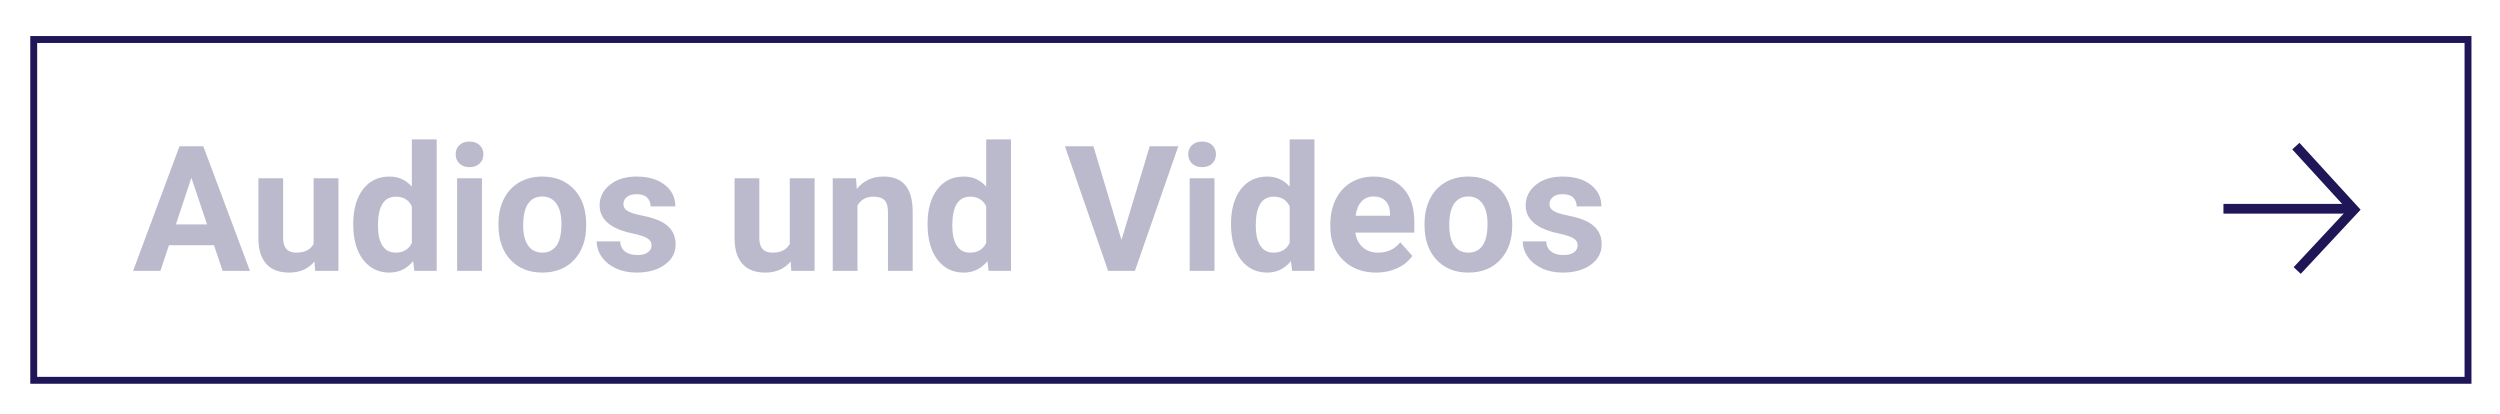
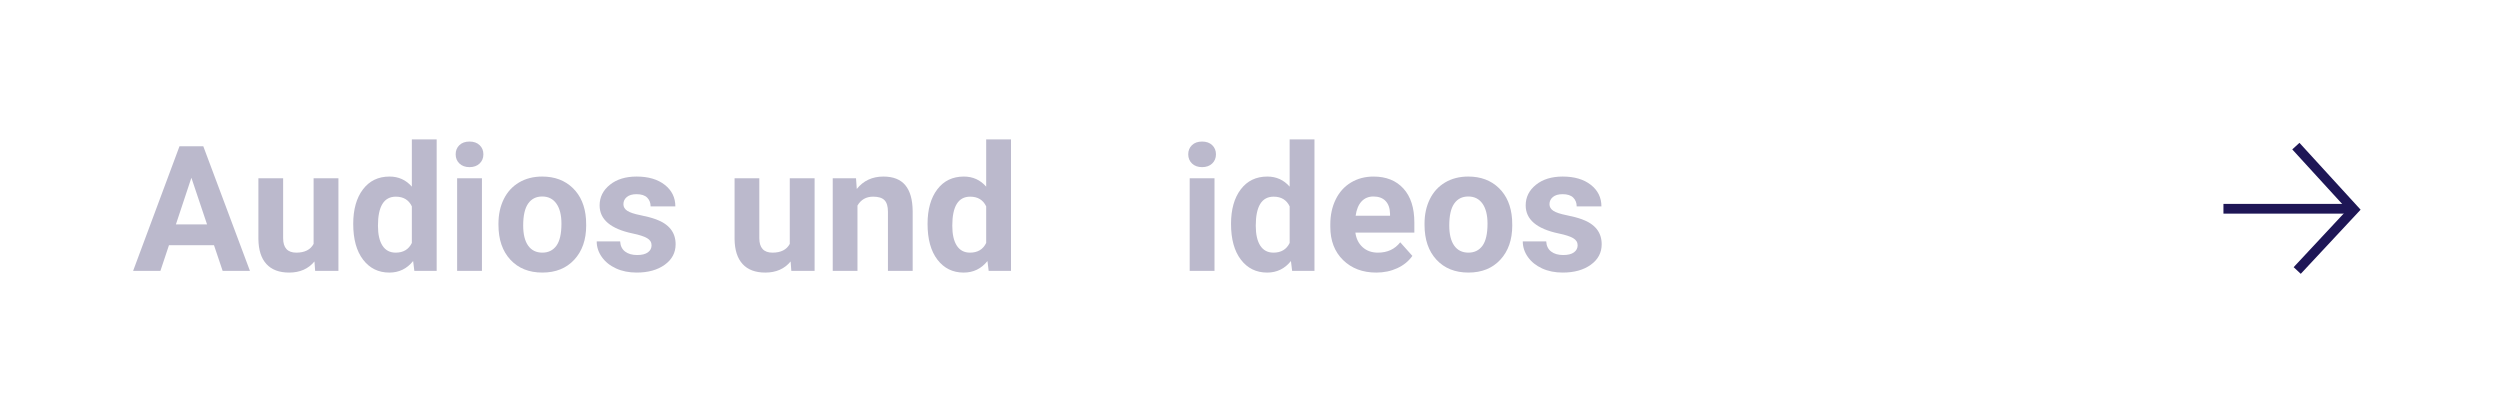
<svg xmlns="http://www.w3.org/2000/svg" version="1.1" id="Ebene_1" x="0px" y="0px" width="513.496px" height="84.982px" viewBox="0 0 513.496 84.982" enable-background="new 0 0 513.496 84.982" xml:space="preserve">
  <rect x="27.218" y="28.635" fill="none" width="422.818" height="34.945" />
  <g enable-background="new    ">
    <path fill="#BBB9CC" d="M43.953,50.362h-9.246l-1.758,5.273h-5.607l9.527-25.594h4.887l9.58,25.594h-5.607L43.953,50.362z    M36.13,46.091h6.398l-3.217-9.58L36.13,46.091z" />
    <path fill="#BBB9CC" d="M64.589,53.702c-1.254,1.523-2.988,2.285-5.203,2.285c-2.039,0-3.595-0.586-4.667-1.758   s-1.62-2.889-1.644-5.15V36.616h5.08v12.302c0,1.982,0.902,2.974,2.707,2.974c1.723,0,2.906-0.599,3.551-1.795v-13.48h5.098v19.02   H64.73L64.589,53.702z" />
    <path fill="#BBB9CC" d="M72.552,45.985c0-2.965,0.665-5.326,1.995-7.084s3.149-2.637,5.458-2.637c1.852,0,3.381,0.691,4.588,2.074   v-9.703h5.098v27h-4.588l-0.246-2.021c-1.266,1.582-2.895,2.373-4.887,2.373c-2.238,0-4.034-0.882-5.388-2.646   S72.552,49.126,72.552,45.985z M77.632,46.363c0,1.784,0.311,3.151,0.932,4.103c0.621,0.95,1.523,1.426,2.707,1.426   c1.57,0,2.678-0.663,3.322-1.989v-7.518c-0.633-1.326-1.729-1.989-3.287-1.989C78.857,40.395,77.632,42.385,77.632,46.363z" />
    <path fill="#BBB9CC" d="M93.593,31.694c0-0.762,0.255-1.389,0.765-1.881s1.204-0.738,2.083-0.738c0.867,0,1.559,0.246,2.074,0.738   s0.773,1.119,0.773,1.881c0,0.773-0.261,1.406-0.782,1.898s-1.21,0.738-2.065,0.738s-1.544-0.246-2.065-0.738   S93.593,32.468,93.593,31.694z M98.99,55.635h-5.098v-19.02h5.098V55.635z" />
    <path fill="#BBB9CC" d="M102.382,45.95c0-1.887,0.363-3.568,1.09-5.045s1.772-2.619,3.138-3.428s2.95-1.213,4.755-1.213   c2.566,0,4.661,0.785,6.284,2.355s2.528,3.703,2.716,6.398l0.035,1.301c0,2.918-0.814,5.259-2.443,7.022s-3.814,2.646-6.557,2.646   s-4.931-0.879-6.565-2.637s-2.452-4.148-2.452-7.172V45.95z M107.462,46.31c0,1.808,0.34,3.189,1.02,4.146   c0.68,0.956,1.652,1.435,2.918,1.435c1.23,0,2.191-0.473,2.883-1.417c0.691-0.945,1.037-2.456,1.037-4.533   c0-1.772-0.346-3.146-1.037-4.12c-0.691-0.974-1.664-1.461-2.918-1.461c-1.242,0-2.203,0.484-2.883,1.452   C107.802,42.781,107.462,44.28,107.462,46.31z" />
    <path fill="#BBB9CC" d="M133.83,50.38c0-0.621-0.308-1.11-0.923-1.468s-1.603-0.677-2.962-0.958   c-4.523-0.949-6.785-2.871-6.785-5.766c0-1.688,0.7-3.097,2.101-4.228s3.231-1.696,5.493-1.696c2.414,0,4.345,0.568,5.792,1.705   s2.171,2.613,2.171,4.43h-5.08c0-0.727-0.234-1.327-0.703-1.802s-1.201-0.712-2.197-0.712c-0.855,0-1.518,0.193-1.986,0.58   s-0.703,0.879-0.703,1.477c0,0.562,0.267,1.017,0.8,1.362s1.433,0.645,2.698,0.896s2.332,0.536,3.199,0.853   c2.684,0.984,4.025,2.689,4.025,5.115c0,1.734-0.744,3.138-2.232,4.21s-3.41,1.608-5.766,1.608c-1.594,0-3.009-0.284-4.245-0.853   s-2.206-1.348-2.909-2.338s-1.055-2.06-1.055-3.208h4.816c0.047,0.902,0.381,1.594,1.002,2.074s1.453,0.721,2.496,0.721   c0.973,0,1.708-0.185,2.206-0.554S133.83,50.977,133.83,50.38z" />
    <path fill="#BBB9CC" d="M162.394,53.702c-1.254,1.523-2.988,2.285-5.203,2.285c-2.039,0-3.595-0.586-4.667-1.758   s-1.62-2.889-1.644-5.15V36.616h5.08v12.302c0,1.982,0.902,2.974,2.707,2.974c1.723,0,2.906-0.599,3.551-1.795v-13.48h5.098v19.02   h-4.781L162.394,53.702z" />
    <path fill="#BBB9CC" d="M175.824,36.616l0.158,2.197c1.359-1.699,3.182-2.549,5.467-2.549c2.016,0,3.516,0.592,4.5,1.775   s1.488,2.953,1.512,5.309v12.287h-5.08V43.471c0-1.078-0.234-1.86-0.703-2.347s-1.248-0.729-2.338-0.729   c-1.43,0-2.502,0.609-3.217,1.828v13.412h-5.08v-19.02H175.824z" />
    <path fill="#BBB9CC" d="M190.519,45.985c0-2.965,0.665-5.326,1.995-7.084s3.149-2.637,5.458-2.637c1.852,0,3.381,0.691,4.588,2.074   v-9.703h5.098v27h-4.588l-0.246-2.021c-1.266,1.582-2.895,2.373-4.887,2.373c-2.238,0-4.034-0.882-5.388-2.646   S190.519,49.126,190.519,45.985z M195.599,46.363c0,1.784,0.311,3.151,0.932,4.103c0.621,0.95,1.523,1.426,2.707,1.426   c1.57,0,2.678-0.663,3.322-1.989v-7.518c-0.633-1.326-1.729-1.989-3.287-1.989C196.824,40.395,195.599,42.385,195.599,46.363z" />
-     <path fill="#BBB9CC" d="M230.351,49.29l5.801-19.248h5.871l-8.912,25.594h-5.502l-8.877-25.594h5.854L230.351,49.29z" />
    <path fill="#BBB9CC" d="M244.062,31.694c0-0.762,0.255-1.389,0.765-1.881s1.204-0.738,2.083-0.738c0.867,0,1.559,0.246,2.074,0.738   s0.773,1.119,0.773,1.881c0,0.773-0.261,1.406-0.782,1.898s-1.21,0.738-2.065,0.738s-1.544-0.246-2.065-0.738   S244.062,32.468,244.062,31.694z M249.458,55.635h-5.098v-19.02h5.098V55.635z" />
    <path fill="#BBB9CC" d="M252.851,45.985c0-2.965,0.665-5.326,1.995-7.084s3.15-2.637,5.458-2.637c1.852,0,3.381,0.691,4.588,2.074   v-9.703h5.098v27h-4.588l-0.246-2.021c-1.266,1.582-2.895,2.373-4.887,2.373c-2.238,0-4.035-0.882-5.388-2.646   S252.851,49.126,252.851,45.985z M257.932,46.363c0,1.784,0.311,3.151,0.932,4.103c0.621,0.95,1.523,1.426,2.707,1.426   c1.57,0,2.678-0.663,3.322-1.989v-7.518c-0.633-1.326-1.729-1.989-3.287-1.989C259.156,40.395,257.932,42.385,257.932,46.363z" />
    <path fill="#BBB9CC" d="M282.682,55.987c-2.789,0-5.061-0.855-6.812-2.566s-2.627-3.99-2.627-6.838v-0.492   c0-1.91,0.369-3.618,1.107-5.124s1.783-2.666,3.137-3.48s2.898-1.222,4.633-1.222c2.602,0,4.648,0.82,6.143,2.461   s2.242,3.967,2.242,6.979v2.074h-12.111c0.164,1.242,0.658,2.238,1.484,2.988s1.873,1.125,3.139,1.125   c1.957,0,3.486-0.709,4.588-2.127l2.496,2.795c-0.762,1.078-1.793,1.919-3.094,2.522S284.264,55.987,282.682,55.987z    M282.102,40.36c-1.008,0-1.826,0.342-2.453,1.024s-1.027,1.659-1.203,2.931h7.066v-0.406c-0.023-1.13-0.328-2.004-0.914-2.622   S283.18,40.36,282.102,40.36z" />
    <path fill="#BBB9CC" d="M292.596,45.95c0-1.887,0.363-3.568,1.09-5.045s1.771-2.619,3.137-3.428s2.951-1.213,4.756-1.213   c2.566,0,4.66,0.785,6.283,2.355s2.529,3.703,2.717,6.398l0.035,1.301c0,2.918-0.814,5.259-2.443,7.022s-3.814,2.646-6.557,2.646   s-4.932-0.879-6.566-2.637s-2.451-4.148-2.451-7.172V45.95z M297.676,46.31c0,1.808,0.34,3.189,1.02,4.146   c0.68,0.956,1.652,1.435,2.918,1.435c1.23,0,2.191-0.473,2.883-1.417c0.691-0.945,1.037-2.456,1.037-4.533   c0-1.772-0.346-3.146-1.037-4.12c-0.691-0.974-1.664-1.461-2.918-1.461c-1.242,0-2.203,0.484-2.883,1.452   C298.016,42.781,297.676,44.28,297.676,46.31z" />
    <path fill="#BBB9CC" d="M324.043,50.38c0-0.621-0.309-1.11-0.924-1.468s-1.602-0.677-2.961-0.958   c-4.523-0.949-6.785-2.871-6.785-5.766c0-1.688,0.699-3.097,2.1-4.228s3.232-1.696,5.494-1.696c2.414,0,4.344,0.568,5.791,1.705   s2.172,2.613,2.172,4.43h-5.08c0-0.727-0.234-1.327-0.703-1.802s-1.201-0.712-2.197-0.712c-0.855,0-1.518,0.193-1.986,0.58   s-0.703,0.879-0.703,1.477c0,0.562,0.266,1.017,0.799,1.362s1.434,0.645,2.699,0.896s2.332,0.536,3.199,0.853   c2.684,0.984,4.025,2.689,4.025,5.115c0,1.734-0.744,3.138-2.232,4.21s-3.41,1.608-5.766,1.608c-1.594,0-3.01-0.284-4.246-0.853   s-2.205-1.348-2.908-2.338s-1.055-2.06-1.055-3.208h4.816c0.047,0.902,0.381,1.594,1.002,2.074s1.453,0.721,2.496,0.721   c0.973,0,1.707-0.185,2.205-0.554S324.043,50.977,324.043,50.38z" />
  </g>
-   <rect x="6.927" y="8.114" fill="none" stroke="#1E1656" stroke-width="1.417" width="499.999" height="70" />
  <g>
    <line fill="none" stroke="#1E1656" stroke-width="2" x1="456.692" y1="42.88" x2="482.737" y2="42.88" />
    <polyline fill="none" stroke="#1E1656" stroke-width="2" points="471.565,30.013 483.503,43.062 471.842,55.562  " />
  </g>
</svg>